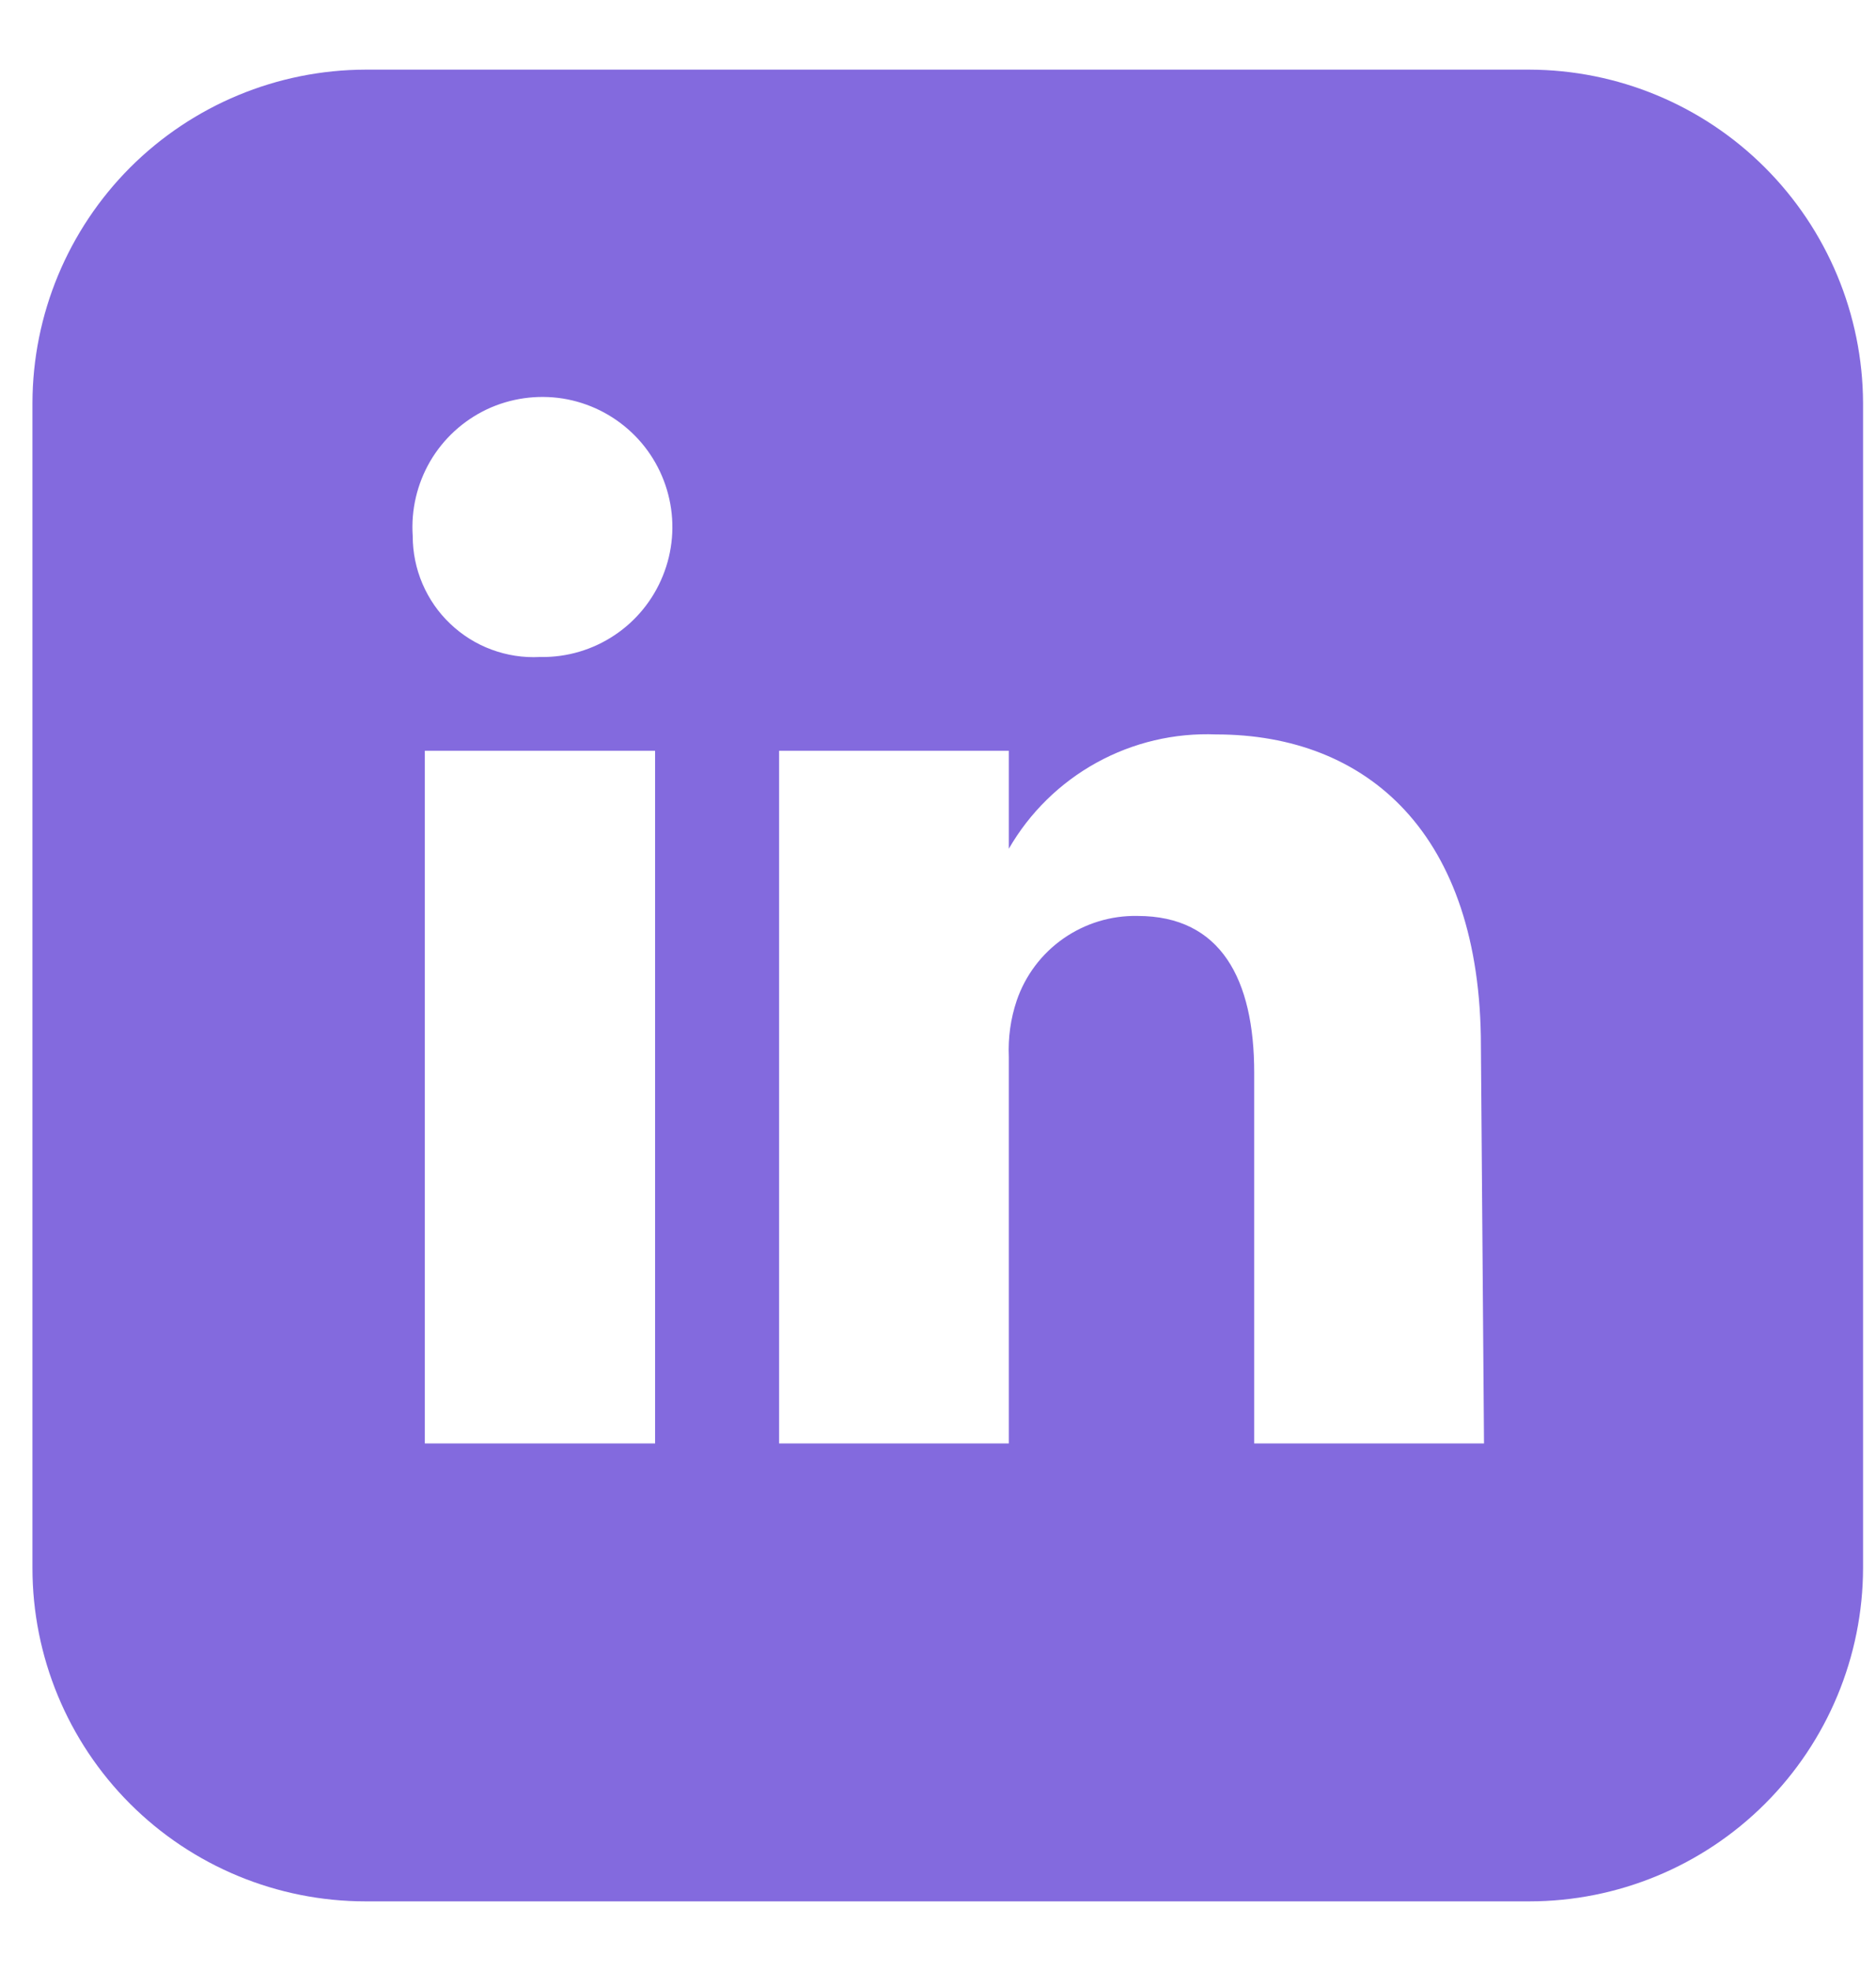
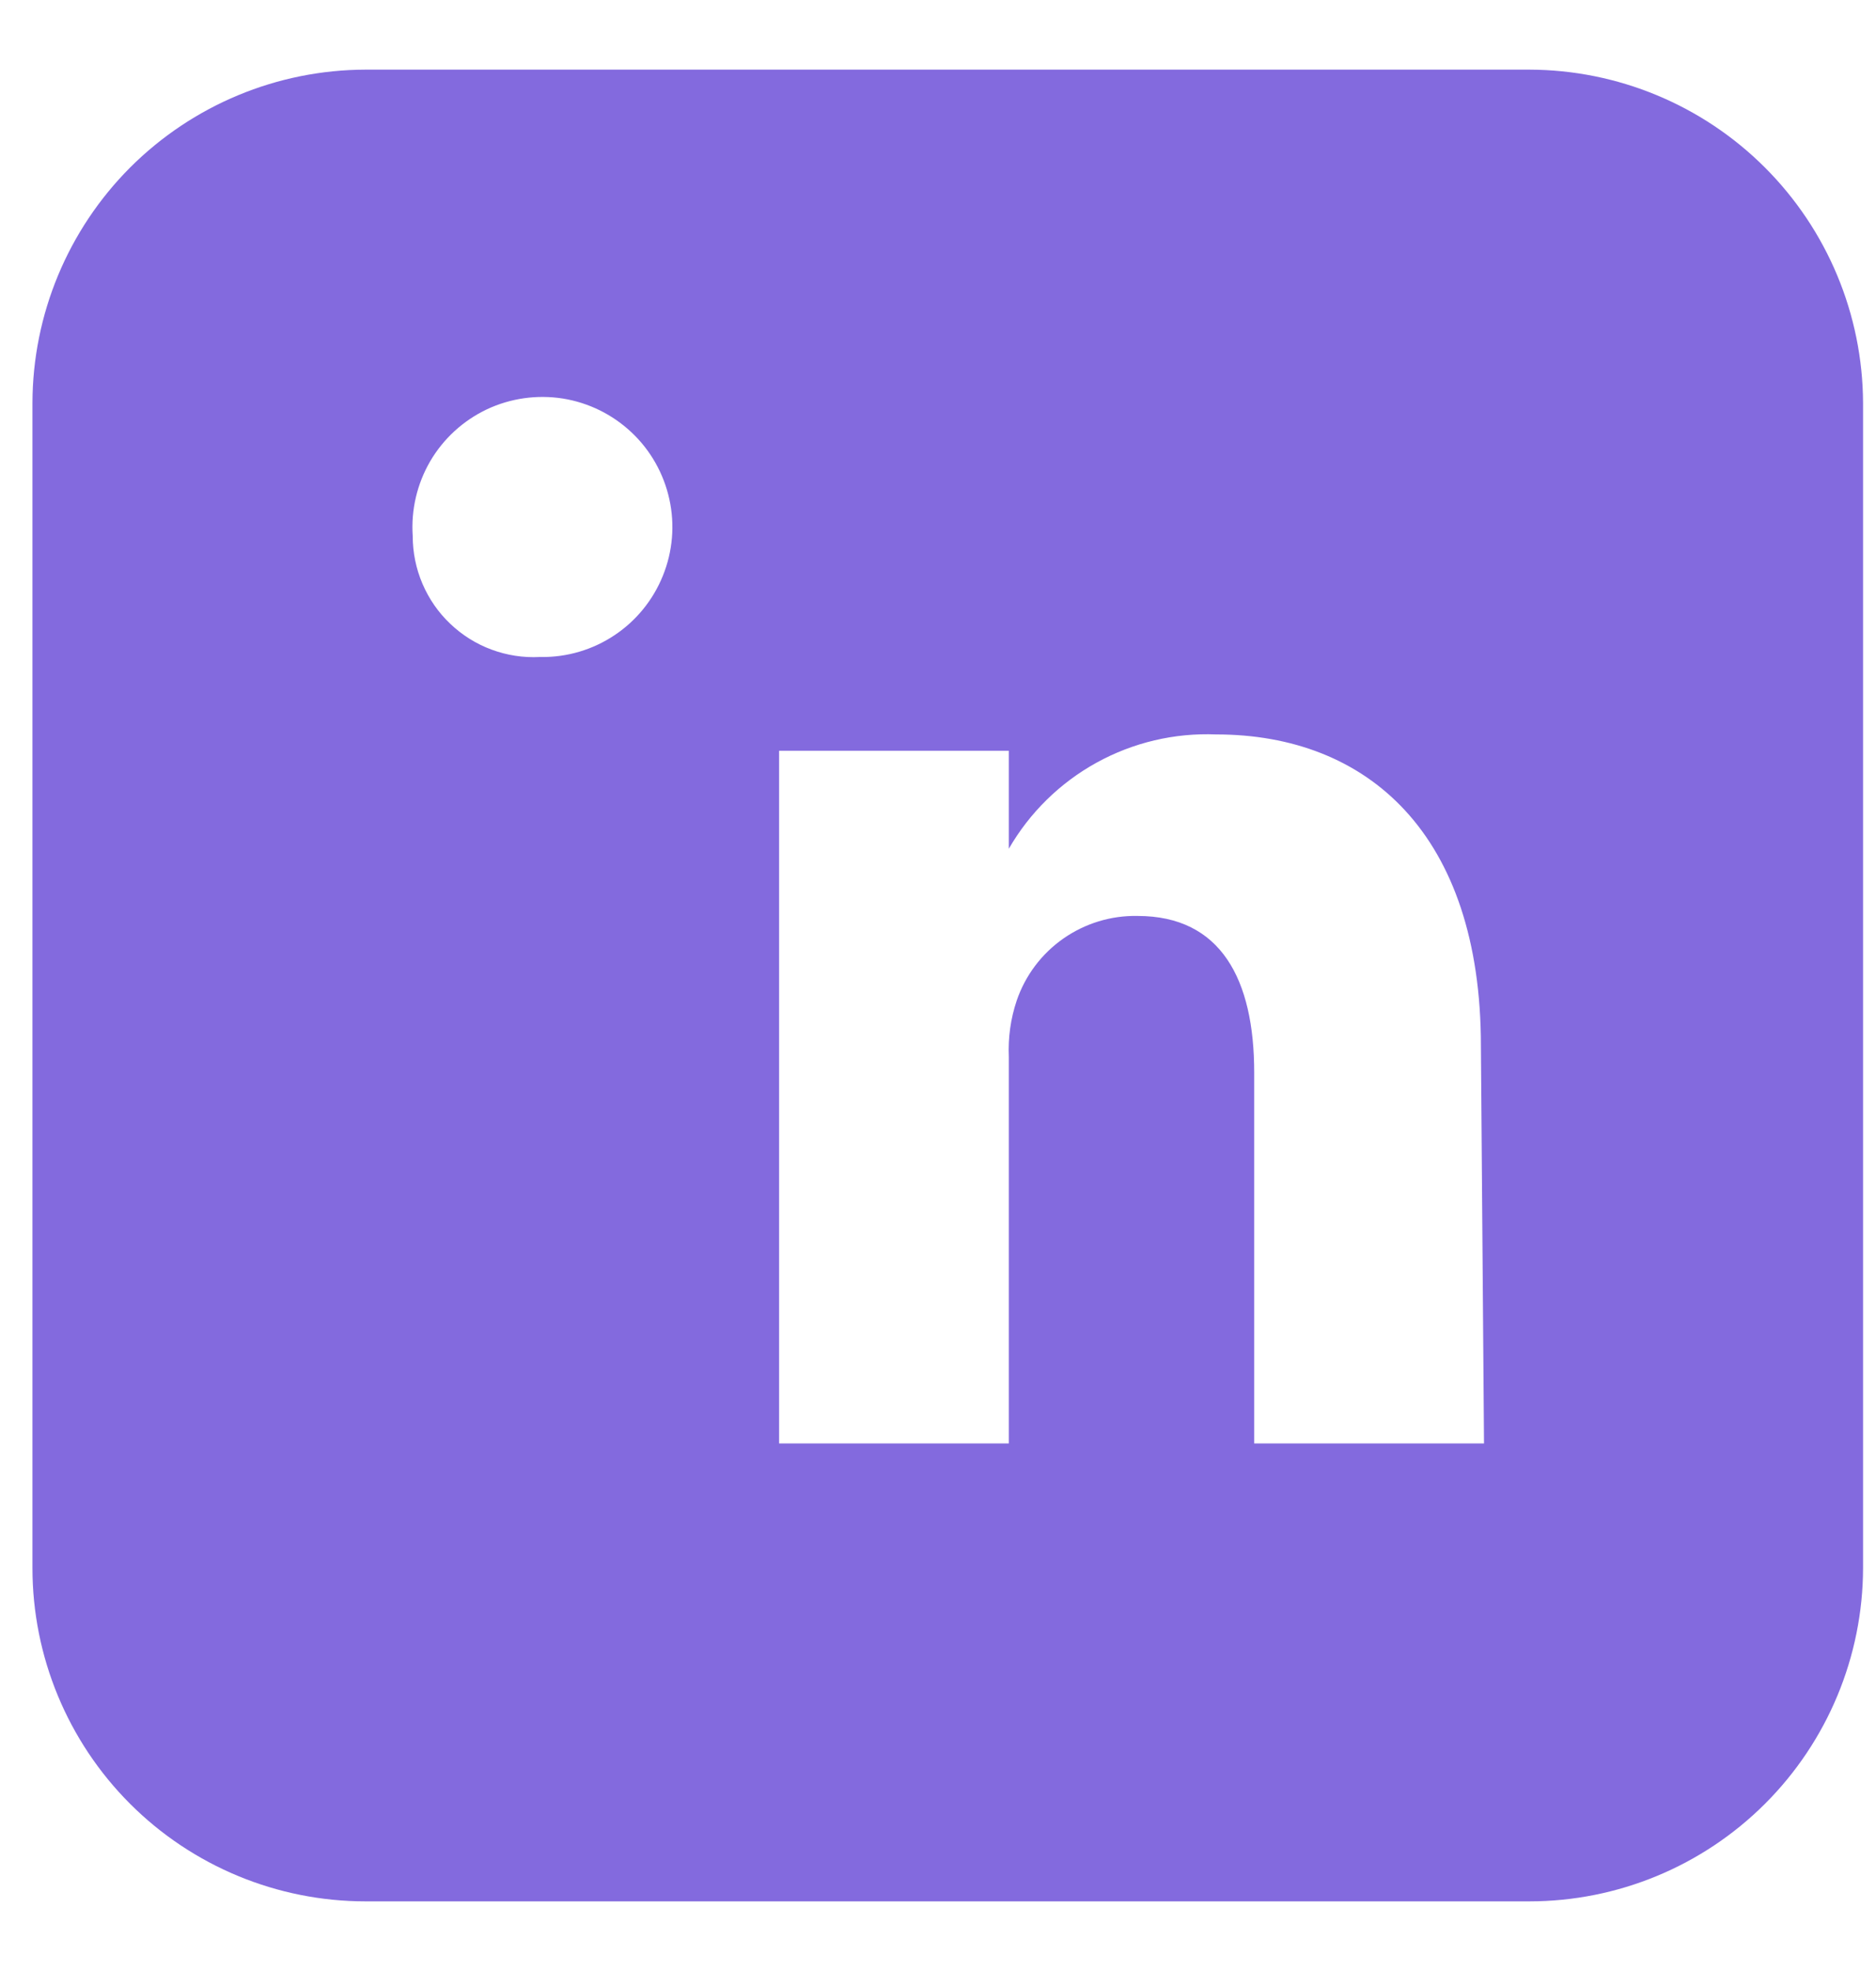
<svg xmlns="http://www.w3.org/2000/svg" width="20" height="21" viewBox="0 0 20 21" fill="none">
-   <path d="M16.304 0.742H3.897C2.956 0.744 2.054 1.119 1.388 1.784C0.723 2.45 0.348 3.352 0.346 4.293V16.707C0.346 17.648 0.72 18.552 1.386 19.218C2.052 19.884 2.956 20.258 3.897 20.258H16.304C17.246 20.258 18.15 19.884 18.817 19.218C19.484 18.552 19.86 17.649 19.862 16.707V4.293C19.858 3.352 19.482 2.45 18.815 1.784C18.149 1.119 17.246 0.744 16.304 0.742ZM6.984 15.379H4.529V7.999H6.984V15.379ZM5.754 7C5.579 7.009 5.404 6.982 5.24 6.921C5.077 6.861 4.927 6.767 4.8 6.646C4.673 6.526 4.573 6.381 4.504 6.22C4.435 6.059 4.4 5.886 4.4 5.711C4.381 5.433 4.446 5.156 4.586 4.915C4.727 4.674 4.937 4.482 5.189 4.362C5.441 4.243 5.724 4.203 5.999 4.246C6.275 4.29 6.53 4.416 6.733 4.607C6.936 4.798 7.076 5.046 7.136 5.319C7.196 5.591 7.172 5.875 7.067 6.134C6.963 6.392 6.783 6.614 6.551 6.768C6.319 6.923 6.045 7.004 5.766 7H5.754ZM15.821 15.379H13.371V11.428C13.371 10.436 13.017 9.759 12.128 9.759C11.845 9.753 11.568 9.838 11.336 10C11.104 10.162 10.93 10.394 10.839 10.661C10.774 10.854 10.746 11.057 10.755 11.261V15.379H8.306C8.306 15.379 8.306 8.689 8.306 7.999H10.755V9.043C10.977 8.658 11.3 8.341 11.69 8.126C12.08 7.911 12.521 7.807 12.966 7.825C14.577 7.825 15.788 8.883 15.788 11.145L15.821 15.379Z" fill="#836ADE" />
+   <path d="M16.304 0.742H3.897C2.956 0.744 2.054 1.119 1.388 1.784C0.723 2.45 0.348 3.352 0.346 4.293V16.707C0.346 17.648 0.72 18.552 1.386 19.218C2.052 19.884 2.956 20.258 3.897 20.258H16.304C17.246 20.258 18.15 19.884 18.817 19.218C19.484 18.552 19.86 17.649 19.862 16.707V4.293C19.858 3.352 19.482 2.45 18.815 1.784C18.149 1.119 17.246 0.744 16.304 0.742ZM6.984 15.379H4.529V7.999V15.379ZM5.754 7C5.579 7.009 5.404 6.982 5.24 6.921C5.077 6.861 4.927 6.767 4.8 6.646C4.673 6.526 4.573 6.381 4.504 6.22C4.435 6.059 4.4 5.886 4.4 5.711C4.381 5.433 4.446 5.156 4.586 4.915C4.727 4.674 4.937 4.482 5.189 4.362C5.441 4.243 5.724 4.203 5.999 4.246C6.275 4.29 6.53 4.416 6.733 4.607C6.936 4.798 7.076 5.046 7.136 5.319C7.196 5.591 7.172 5.875 7.067 6.134C6.963 6.392 6.783 6.614 6.551 6.768C6.319 6.923 6.045 7.004 5.766 7H5.754ZM15.821 15.379H13.371V11.428C13.371 10.436 13.017 9.759 12.128 9.759C11.845 9.753 11.568 9.838 11.336 10C11.104 10.162 10.93 10.394 10.839 10.661C10.774 10.854 10.746 11.057 10.755 11.261V15.379H8.306C8.306 15.379 8.306 8.689 8.306 7.999H10.755V9.043C10.977 8.658 11.3 8.341 11.69 8.126C12.08 7.911 12.521 7.807 12.966 7.825C14.577 7.825 15.788 8.883 15.788 11.145L15.821 15.379Z" fill="#836ADE" />
</svg>